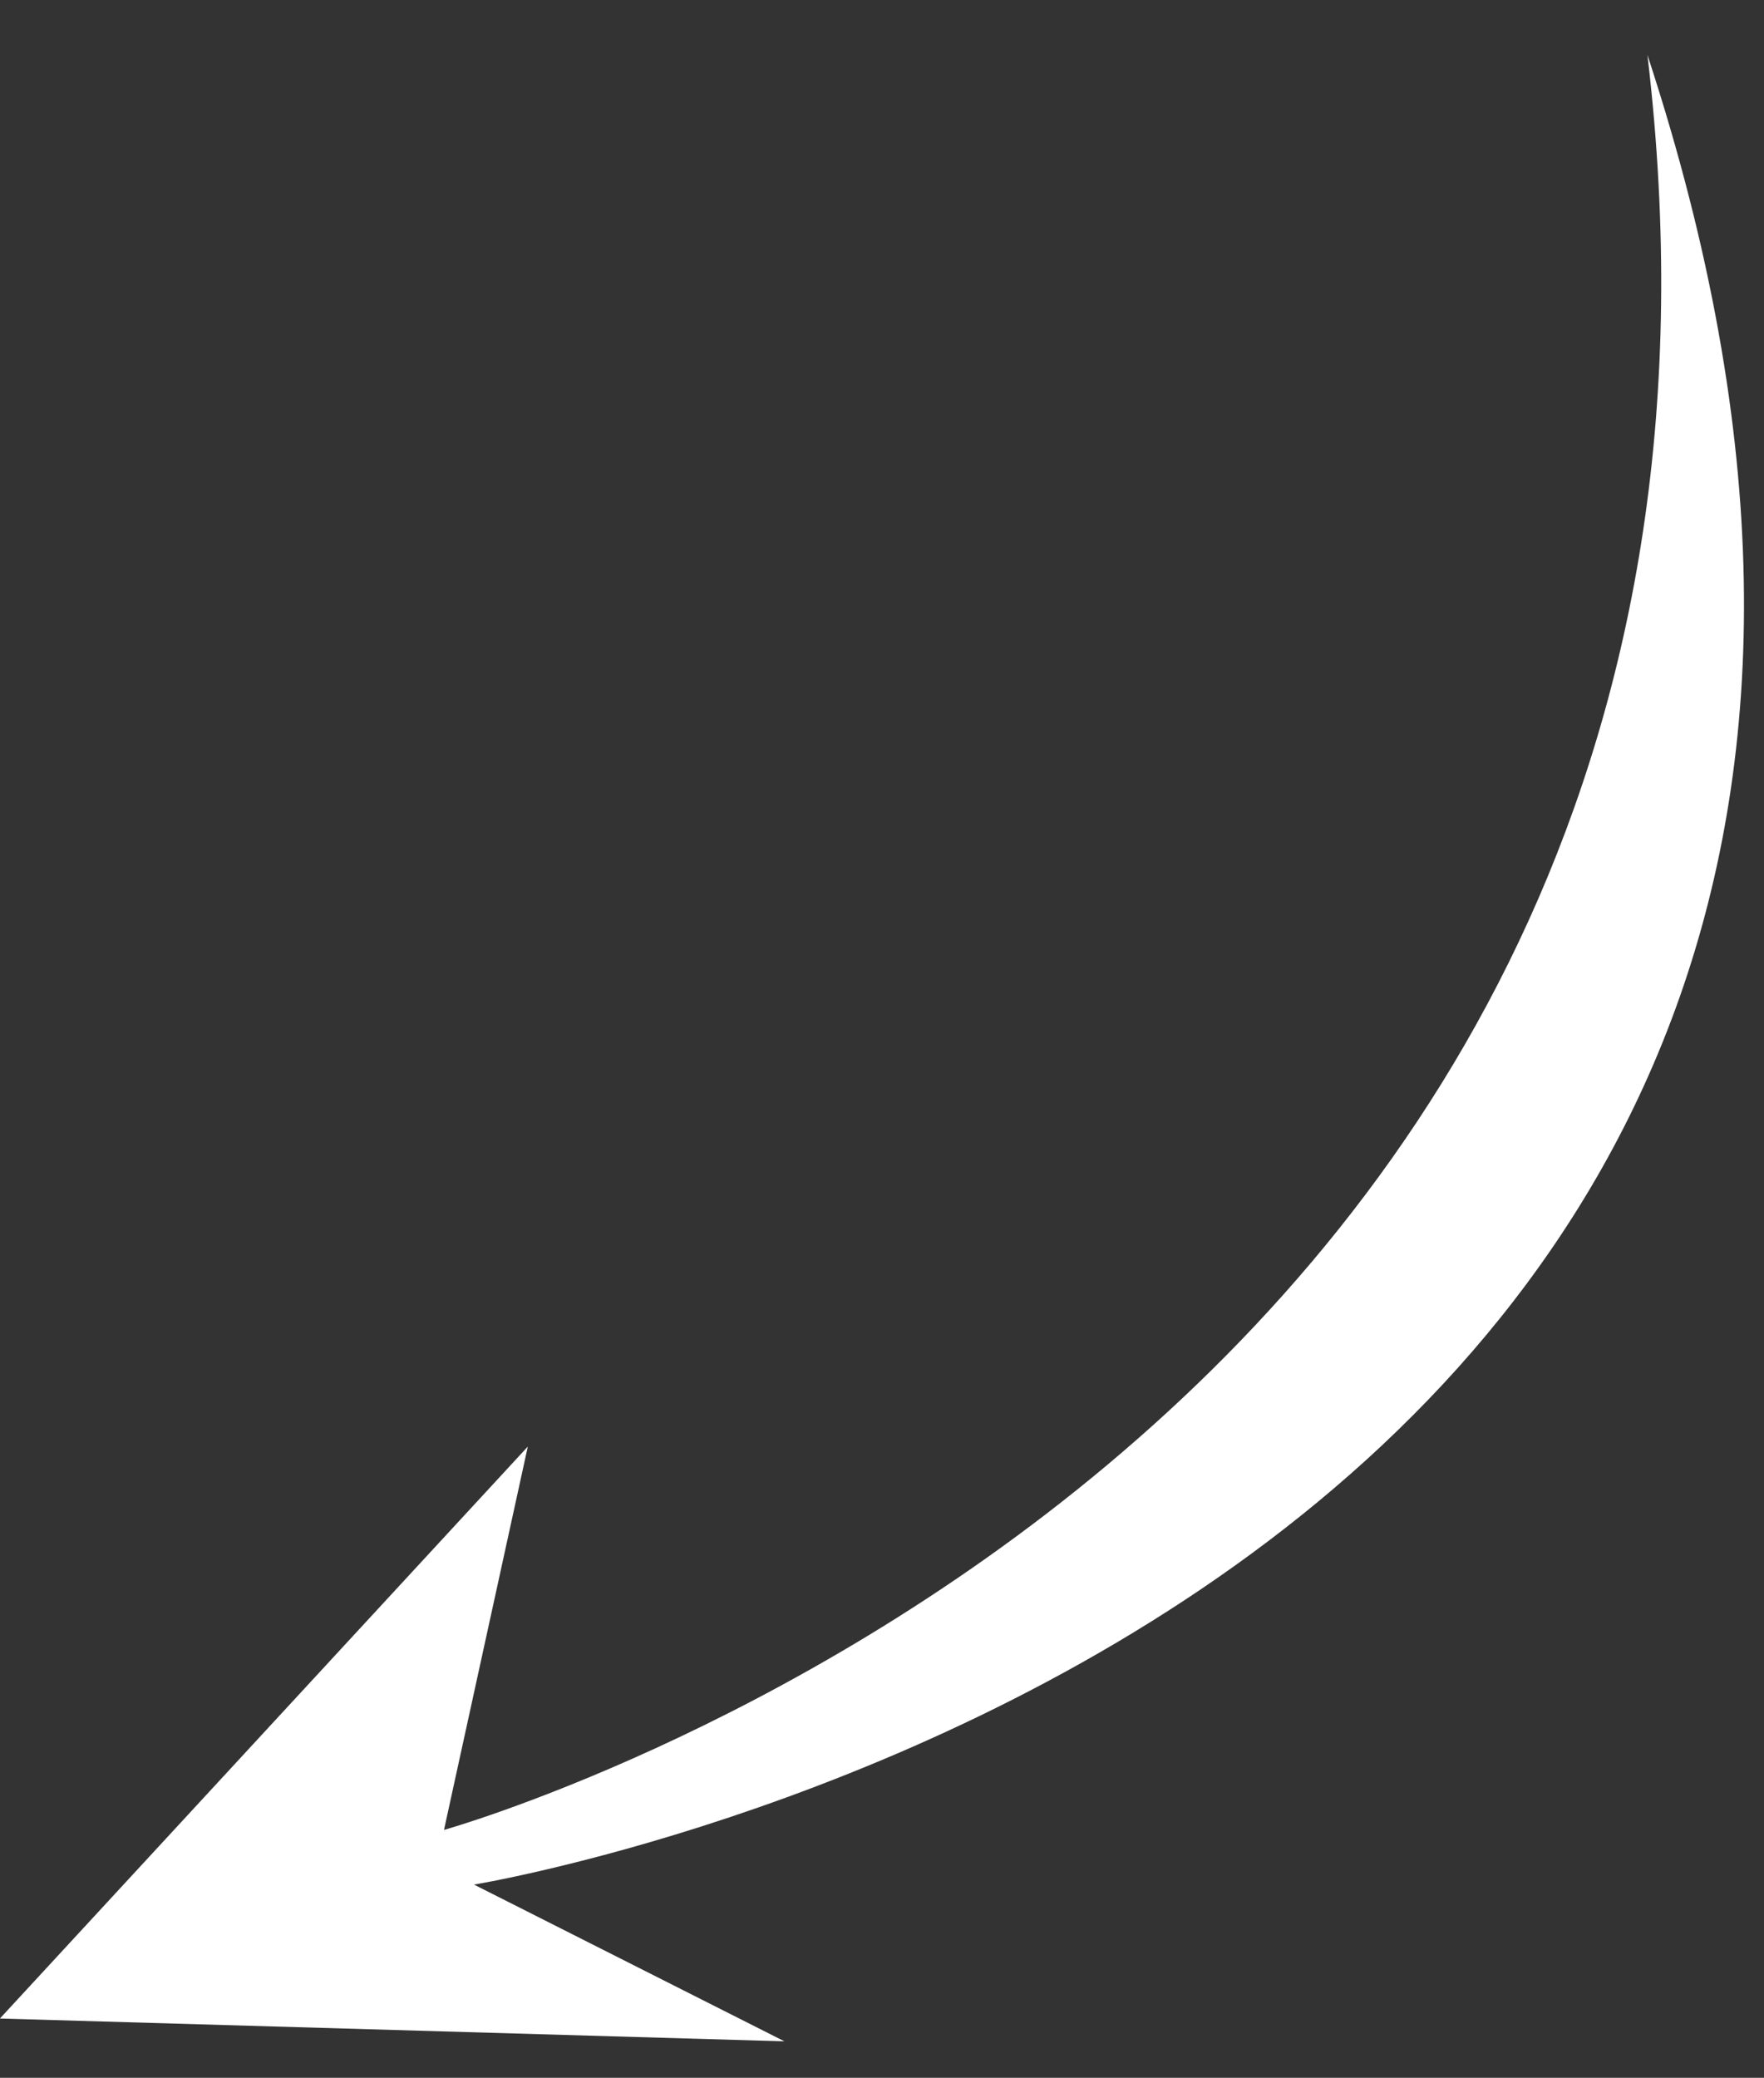
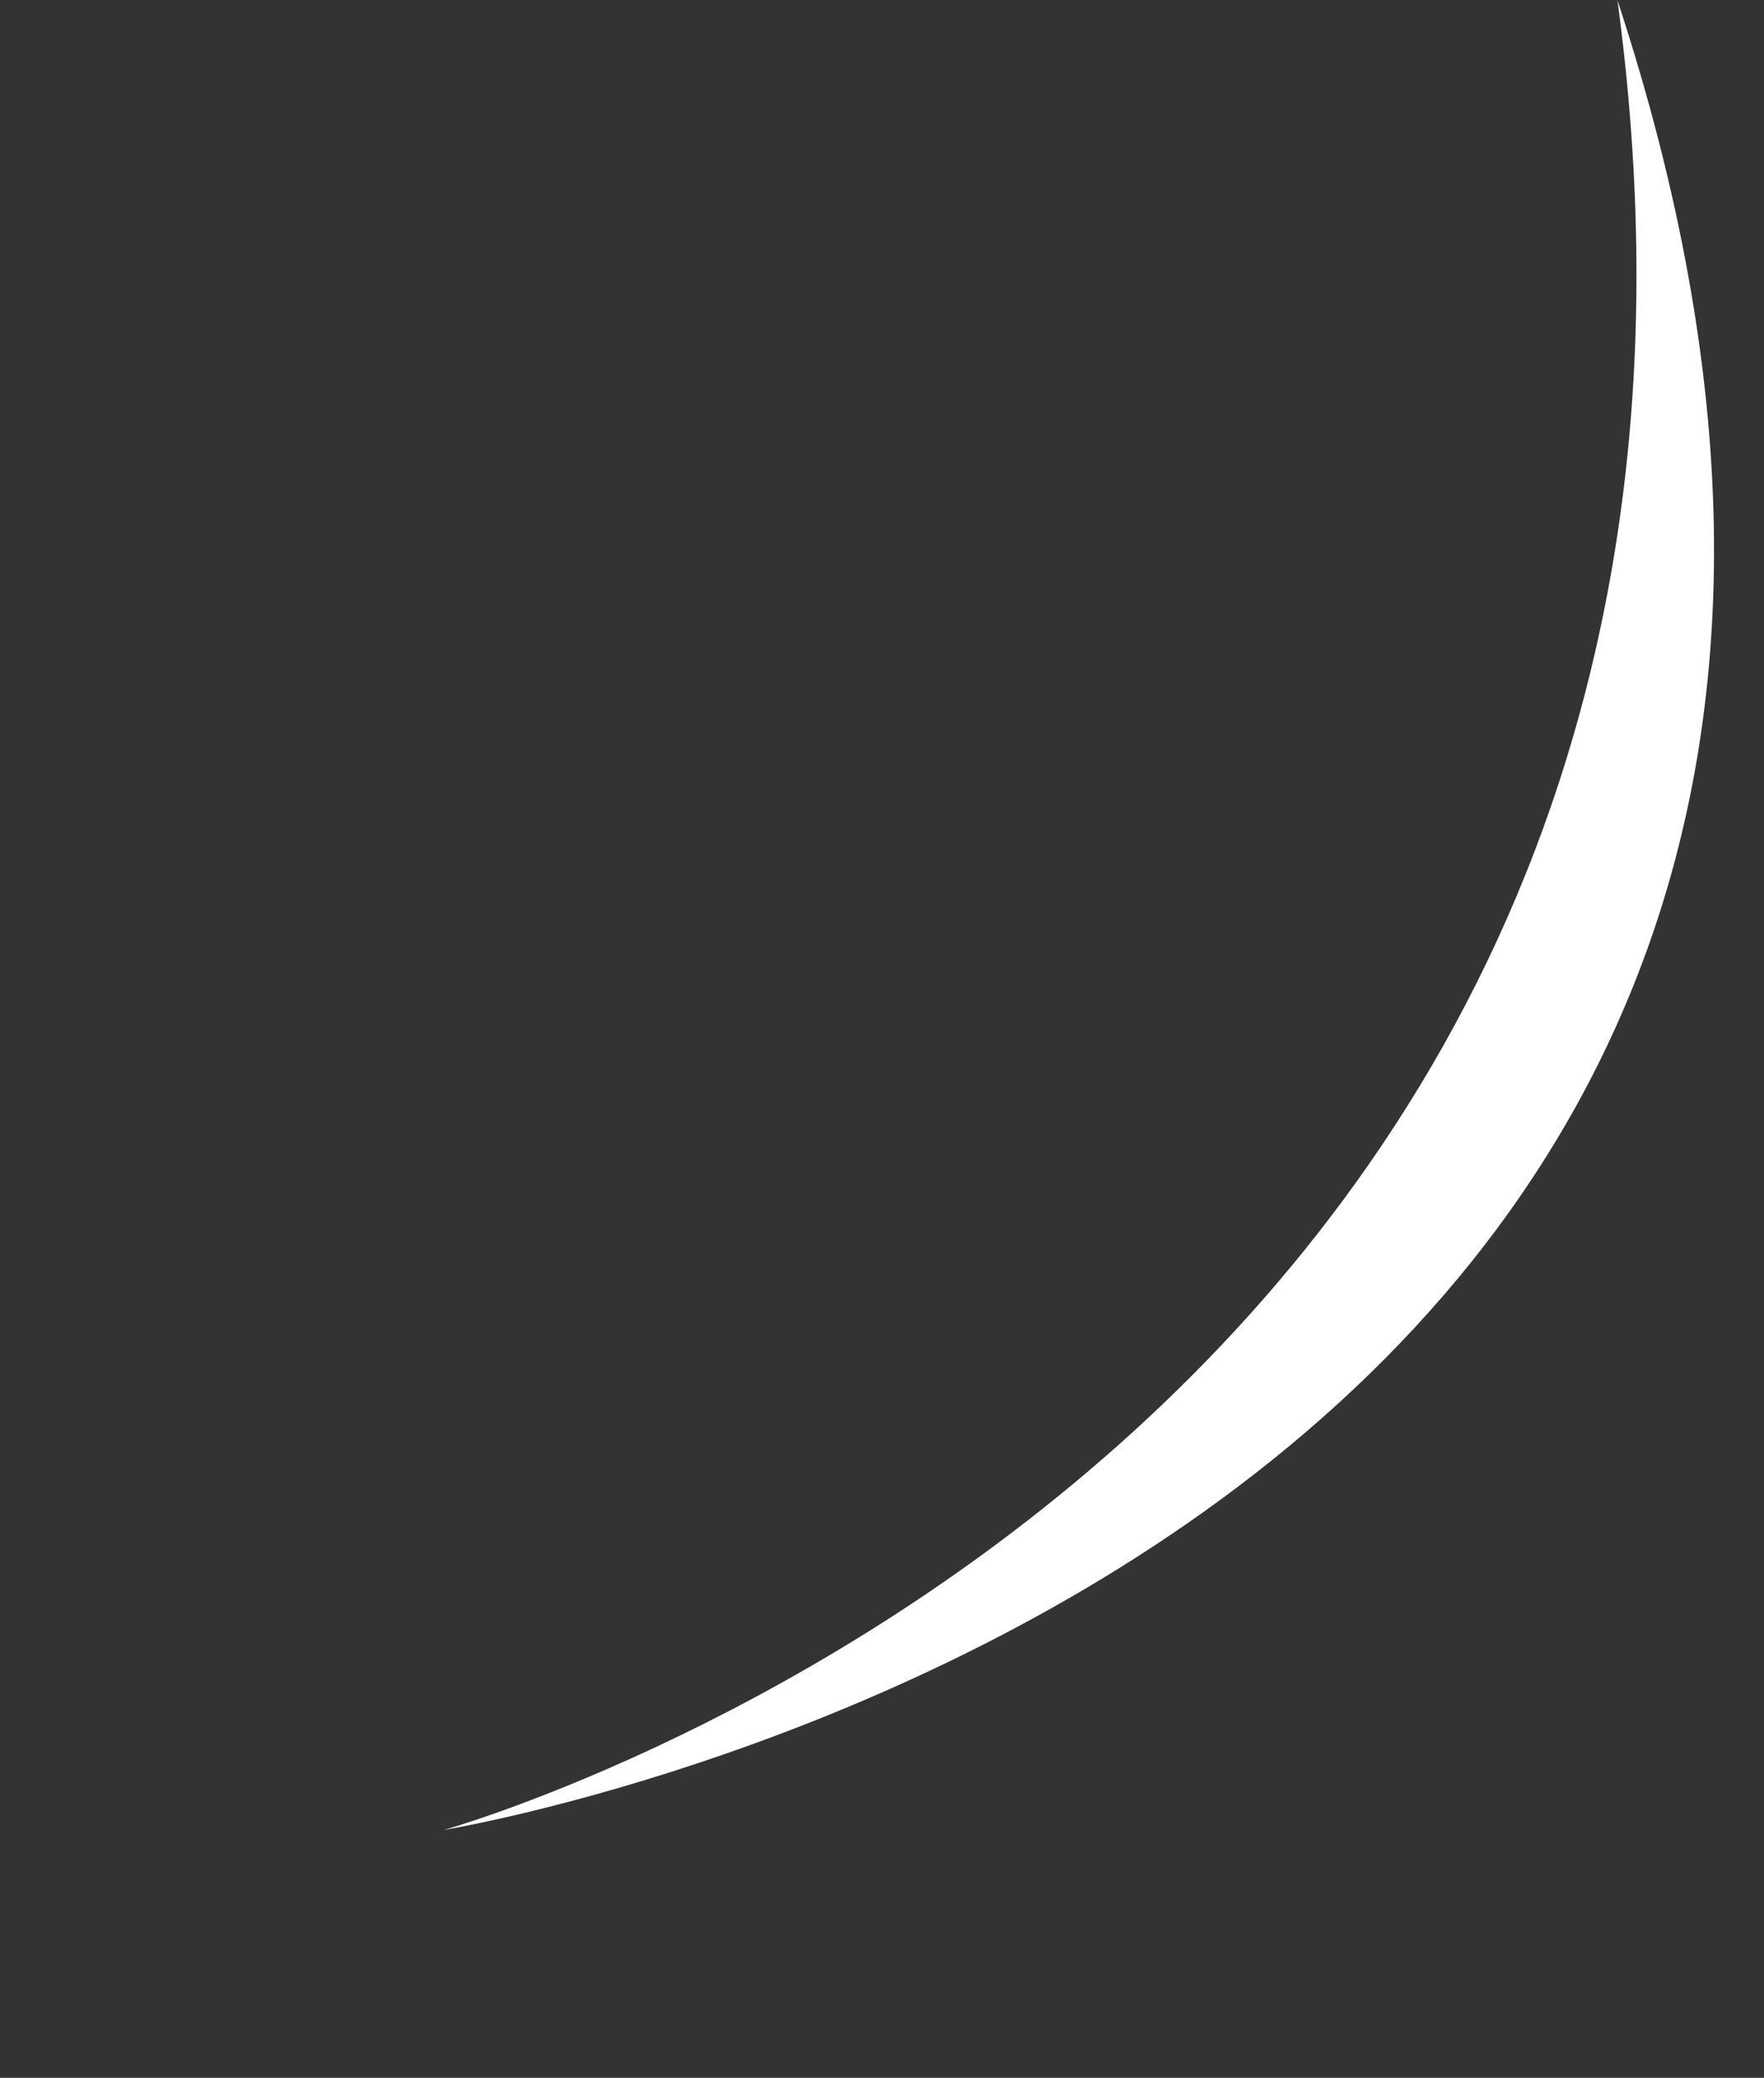
<svg xmlns="http://www.w3.org/2000/svg" width="36.487" height="42.963" viewBox="0 0 36.487 42.963">
  <rect x="0" y="0" width="36.487" height="42.963" fill="#333333" stroke="none" />
-   <path id="Path_642" data-name="Path 642" d="M298.319,795.362l7.982,1.456-12.2-10.5.095,16.234,3.015-6.531s6.887,34.626,38.656,22.937C307.206,823.372,298.319,795.362,298.319,795.362Z" transform="translate(-796.105 308.217) rotate(-88)" fill="#fff" fill-rule="evenodd" />
+   <path id="Path_642" data-name="Path 642" d="M298.319,795.362s6.887,34.626,38.656,22.937C307.206,823.372,298.319,795.362,298.319,795.362Z" transform="translate(-796.105 308.217) rotate(-88)" fill="#fff" fill-rule="evenodd" />
</svg>